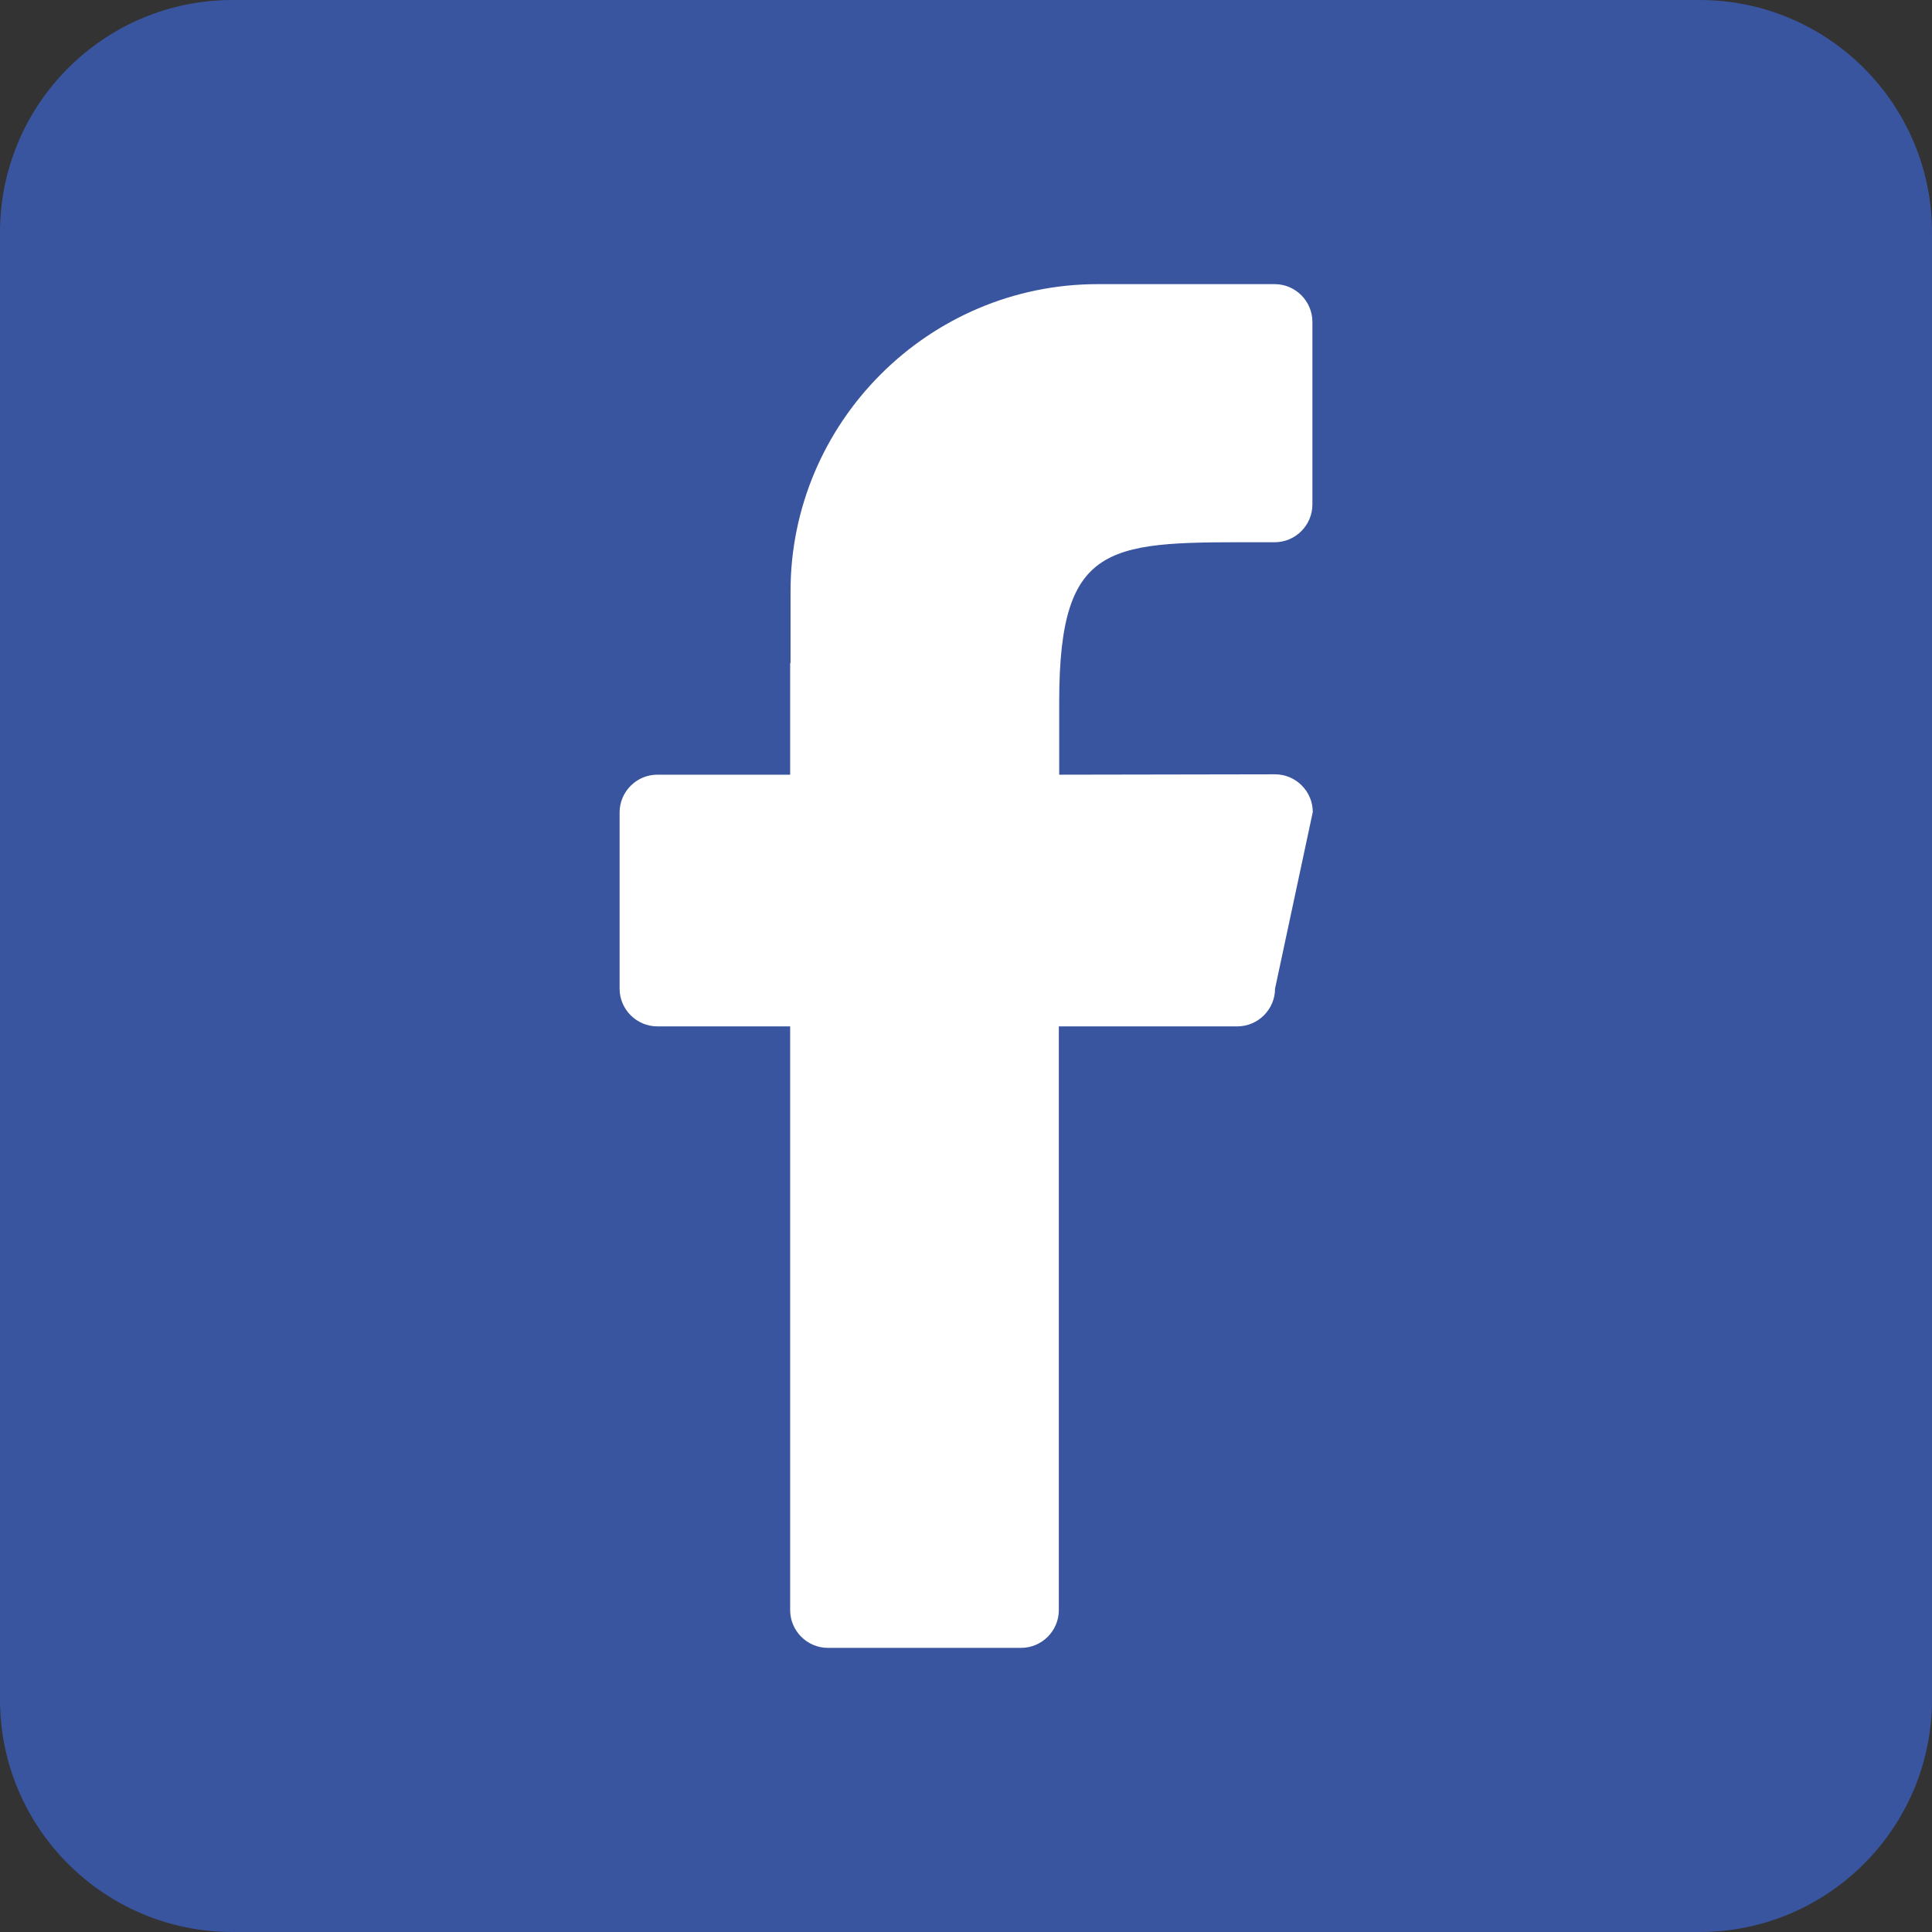
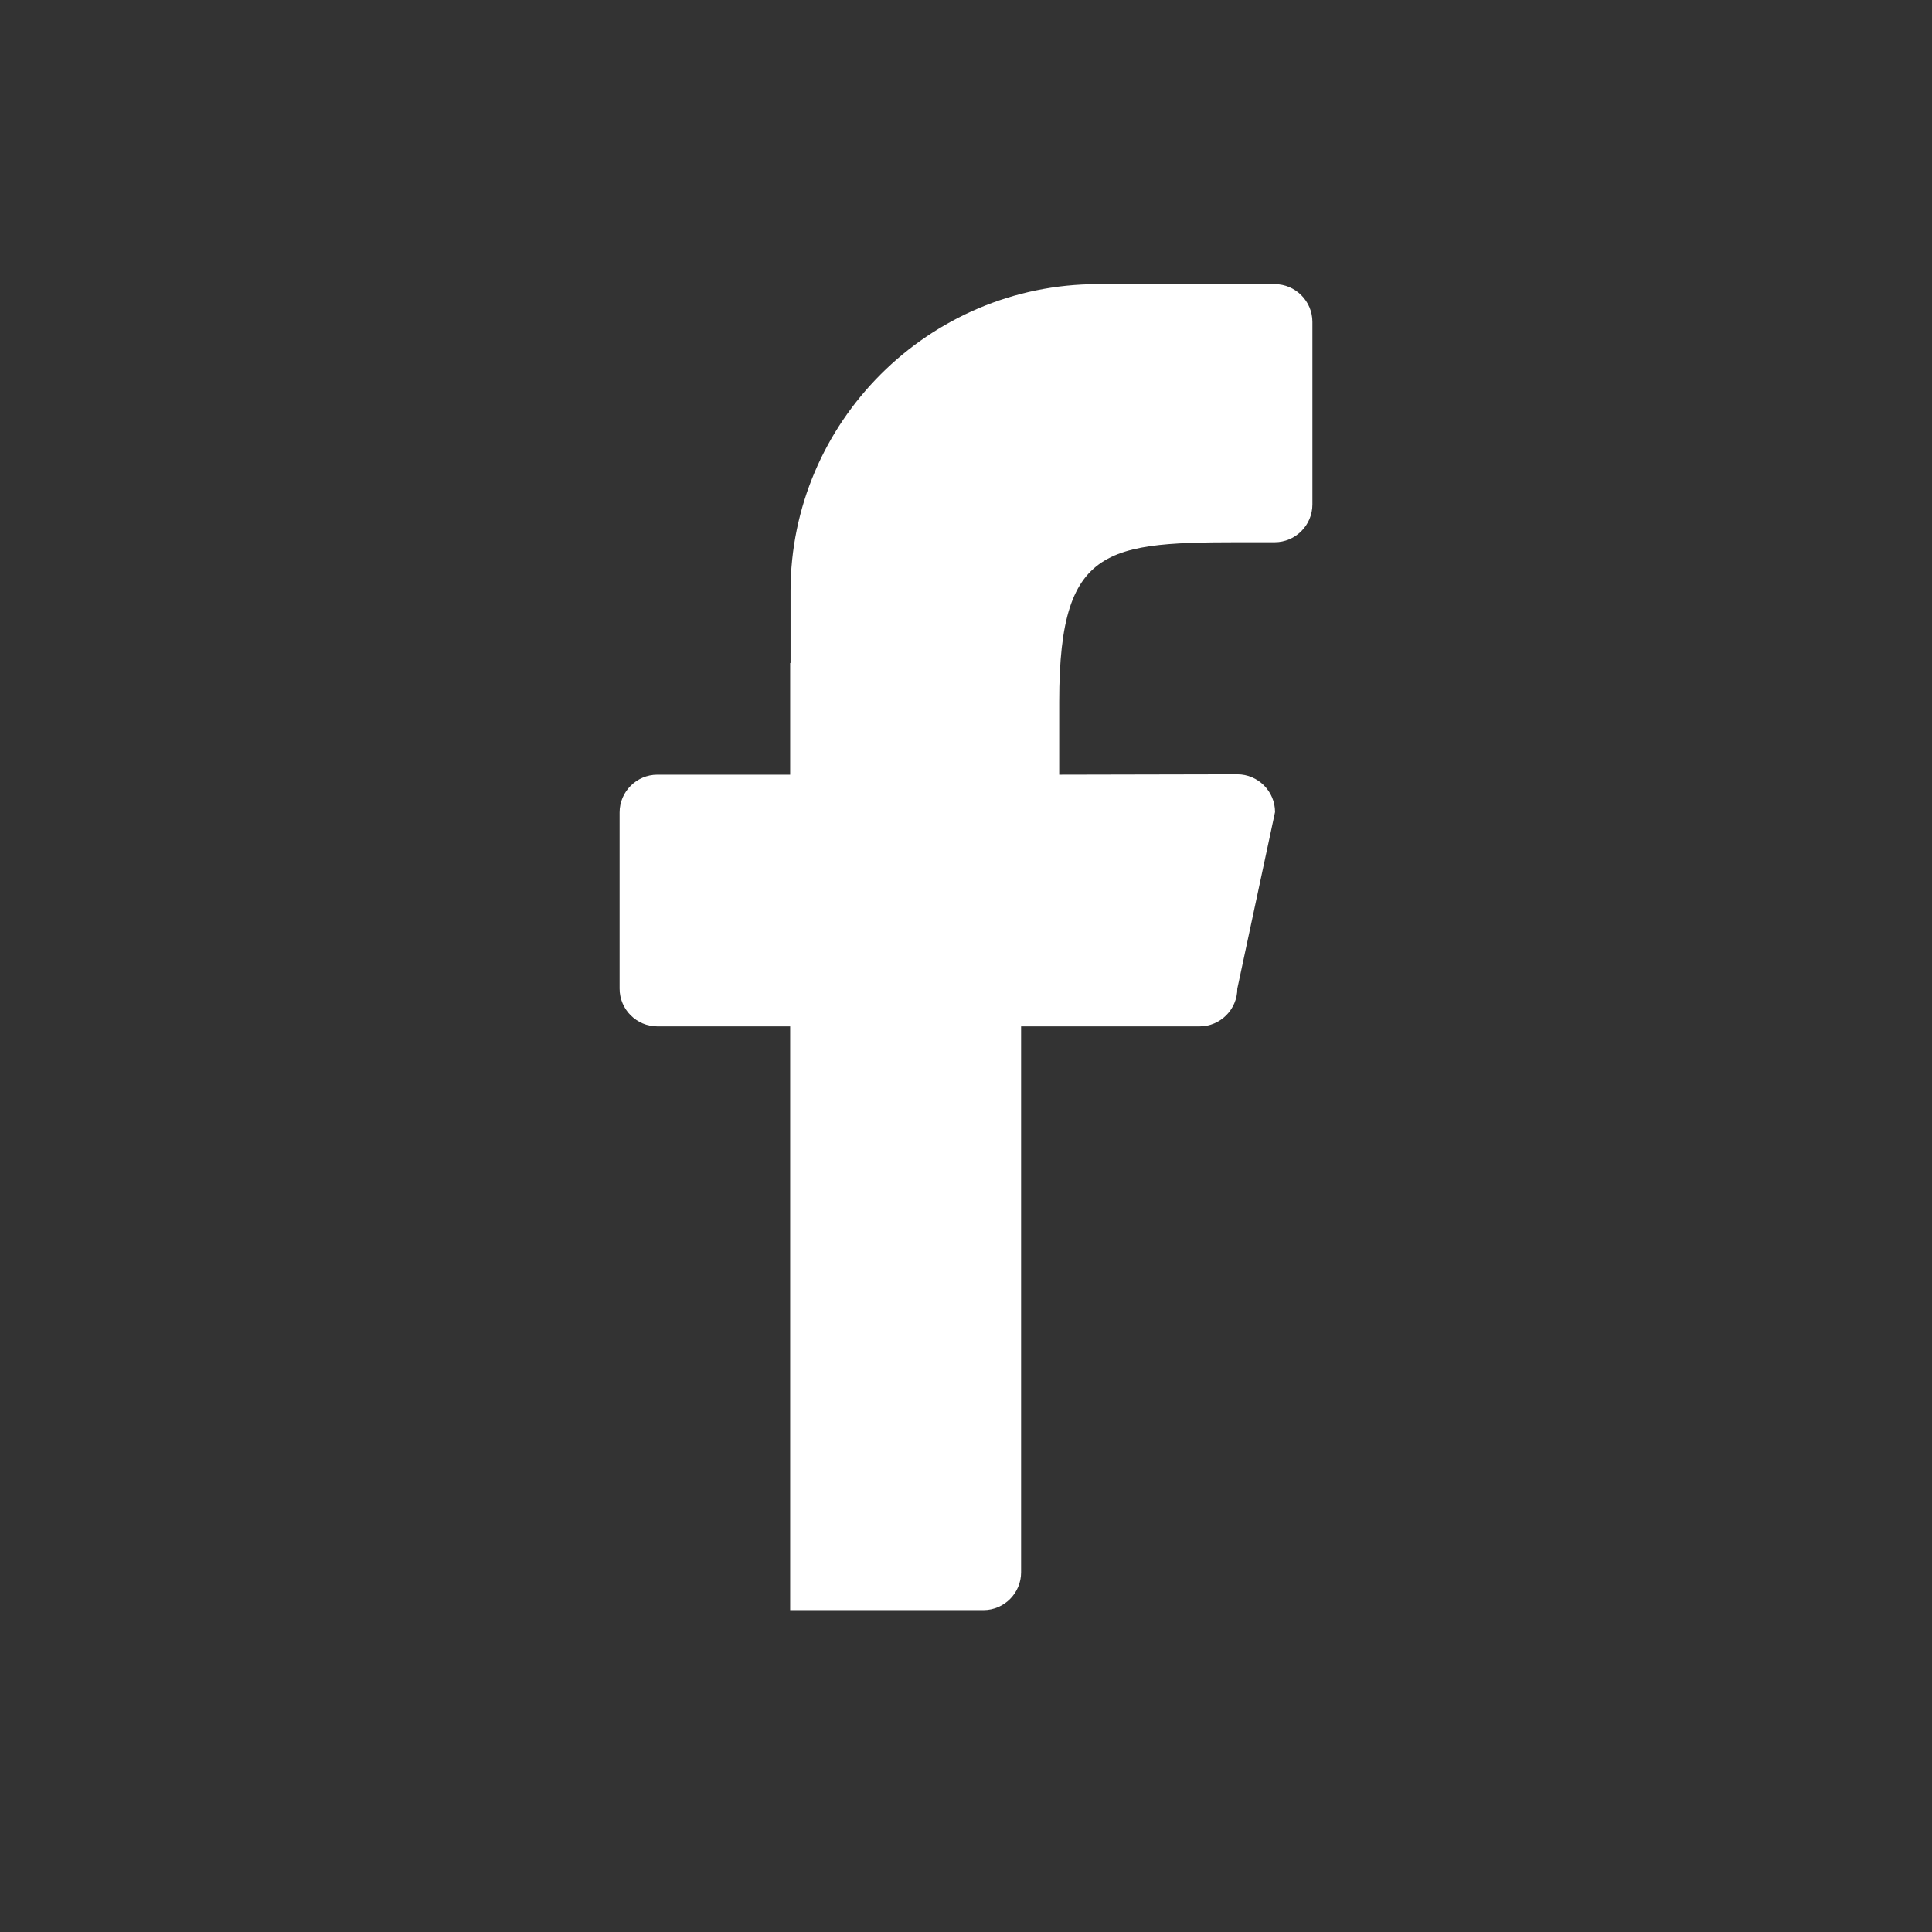
<svg xmlns="http://www.w3.org/2000/svg" version="1.1" id="Capa_1" x="0px" y="0px" viewBox="0 0 512 512" style="enable-background:new 0 0 512 512;" xml:space="preserve">
  <rect x="0" y="0" width="512" height="512" fill="#333333" stroke="none" />
  <style type="text/css">
	.st0{fill:#3A559F;}
	.st1{fill:#FFFFFF;}
</style>
-   <path class="st0" d="M450.4,512H61.6C27.6,512,0,484.4,0,450.4V61.6C0,27.6,27.6,0,61.6,0h388.8c34,0,61.6,27.6,61.6,61.6v388.8  C512,484.4,484.4,512,450.4,512z" />
-   <path class="st1" d="M280.7,205.3V186c0-43.5,13.8-42.3,55.1-42.3h2c5.5,0,10-4.5,10-10V85.3c0-5.5-4.5-10-10-10h-46.9  c-44.8,0-81.4,36.6-81.4,81.4v19h-0.1v29.6h-35.2c-5.5,0-10,4.5-10,10V262c0,5.5,4.5,10,10,10h35.2v154.7c0,5.5,4.5,10,10,10h51.2  c5.5,0,10-4.5,10-10V272h47.3c5.5,0,10-4.5,10-10l10-46.8c0-5.5-4.5-10-10-10L280.7,205.3L280.7,205.3z" />
+   <path class="st1" d="M280.7,205.3V186c0-43.5,13.8-42.3,55.1-42.3h2c5.5,0,10-4.5,10-10V85.3c0-5.5-4.5-10-10-10h-46.9  c-44.8,0-81.4,36.6-81.4,81.4v19h-0.1v29.6h-35.2c-5.5,0-10,4.5-10,10V262c0,5.5,4.5,10,10,10h35.2v154.7h51.2  c5.5,0,10-4.5,10-10V272h47.3c5.5,0,10-4.5,10-10l10-46.8c0-5.5-4.5-10-10-10L280.7,205.3L280.7,205.3z" />
</svg>